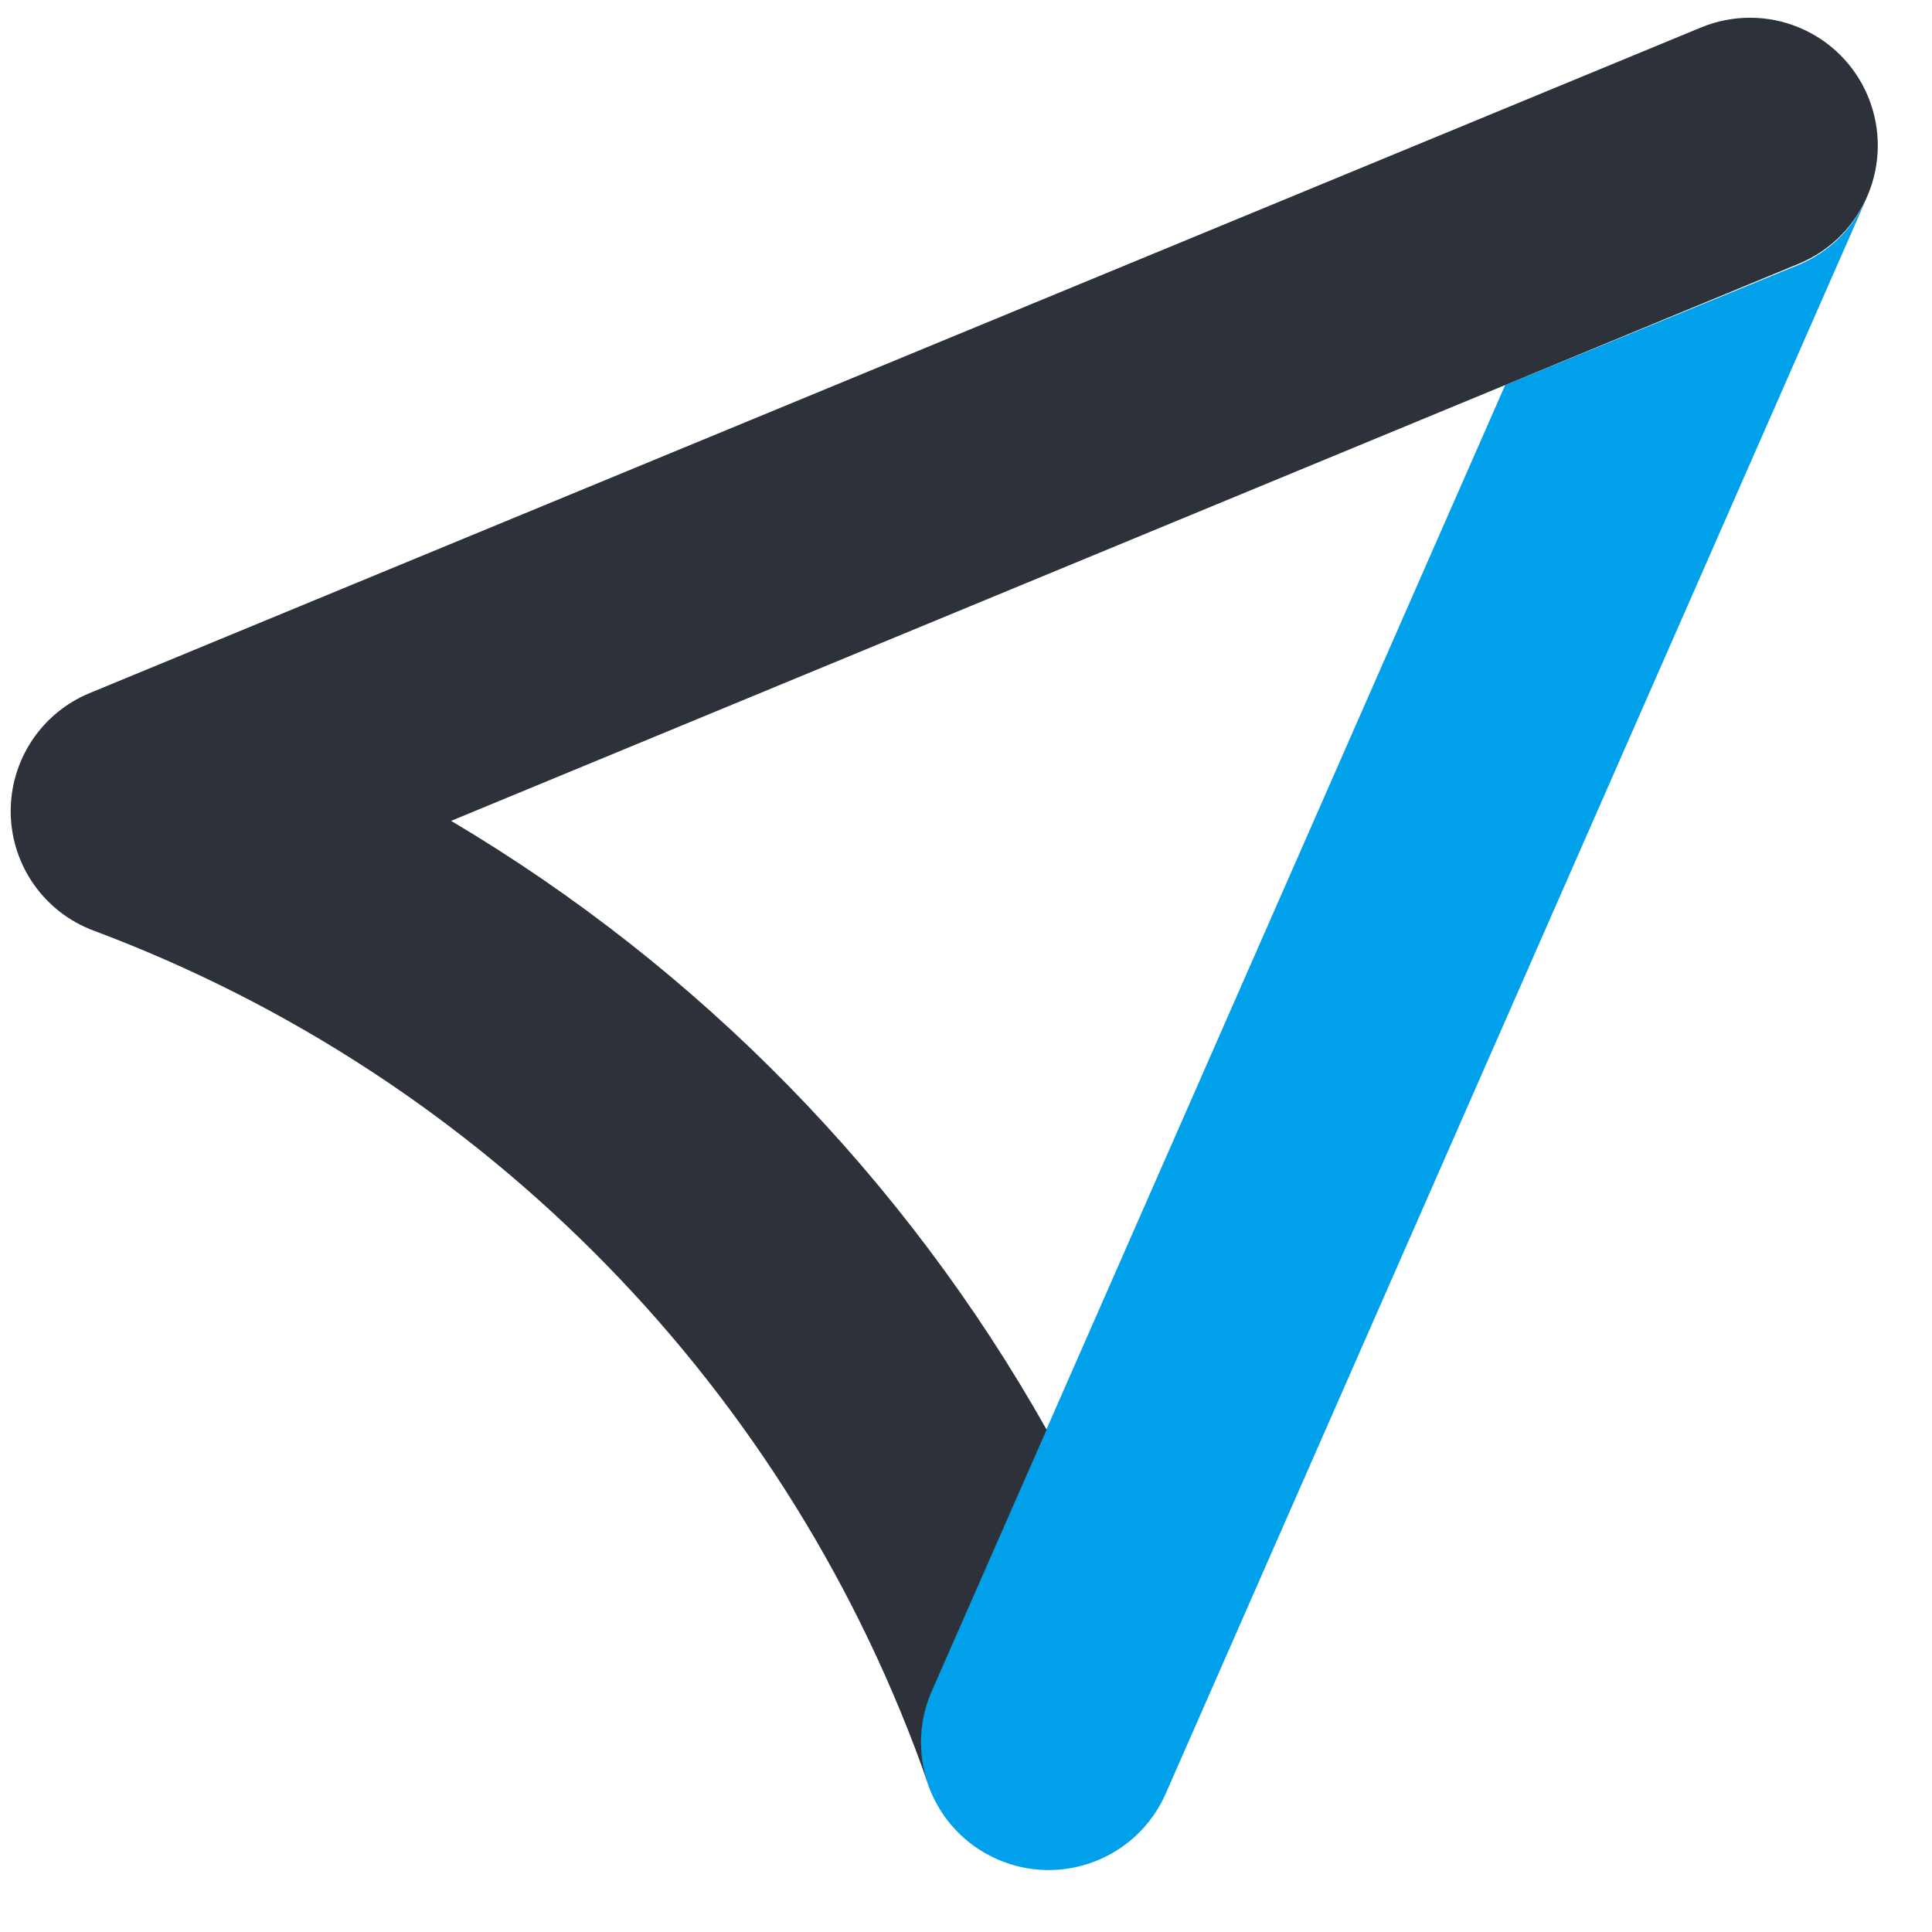
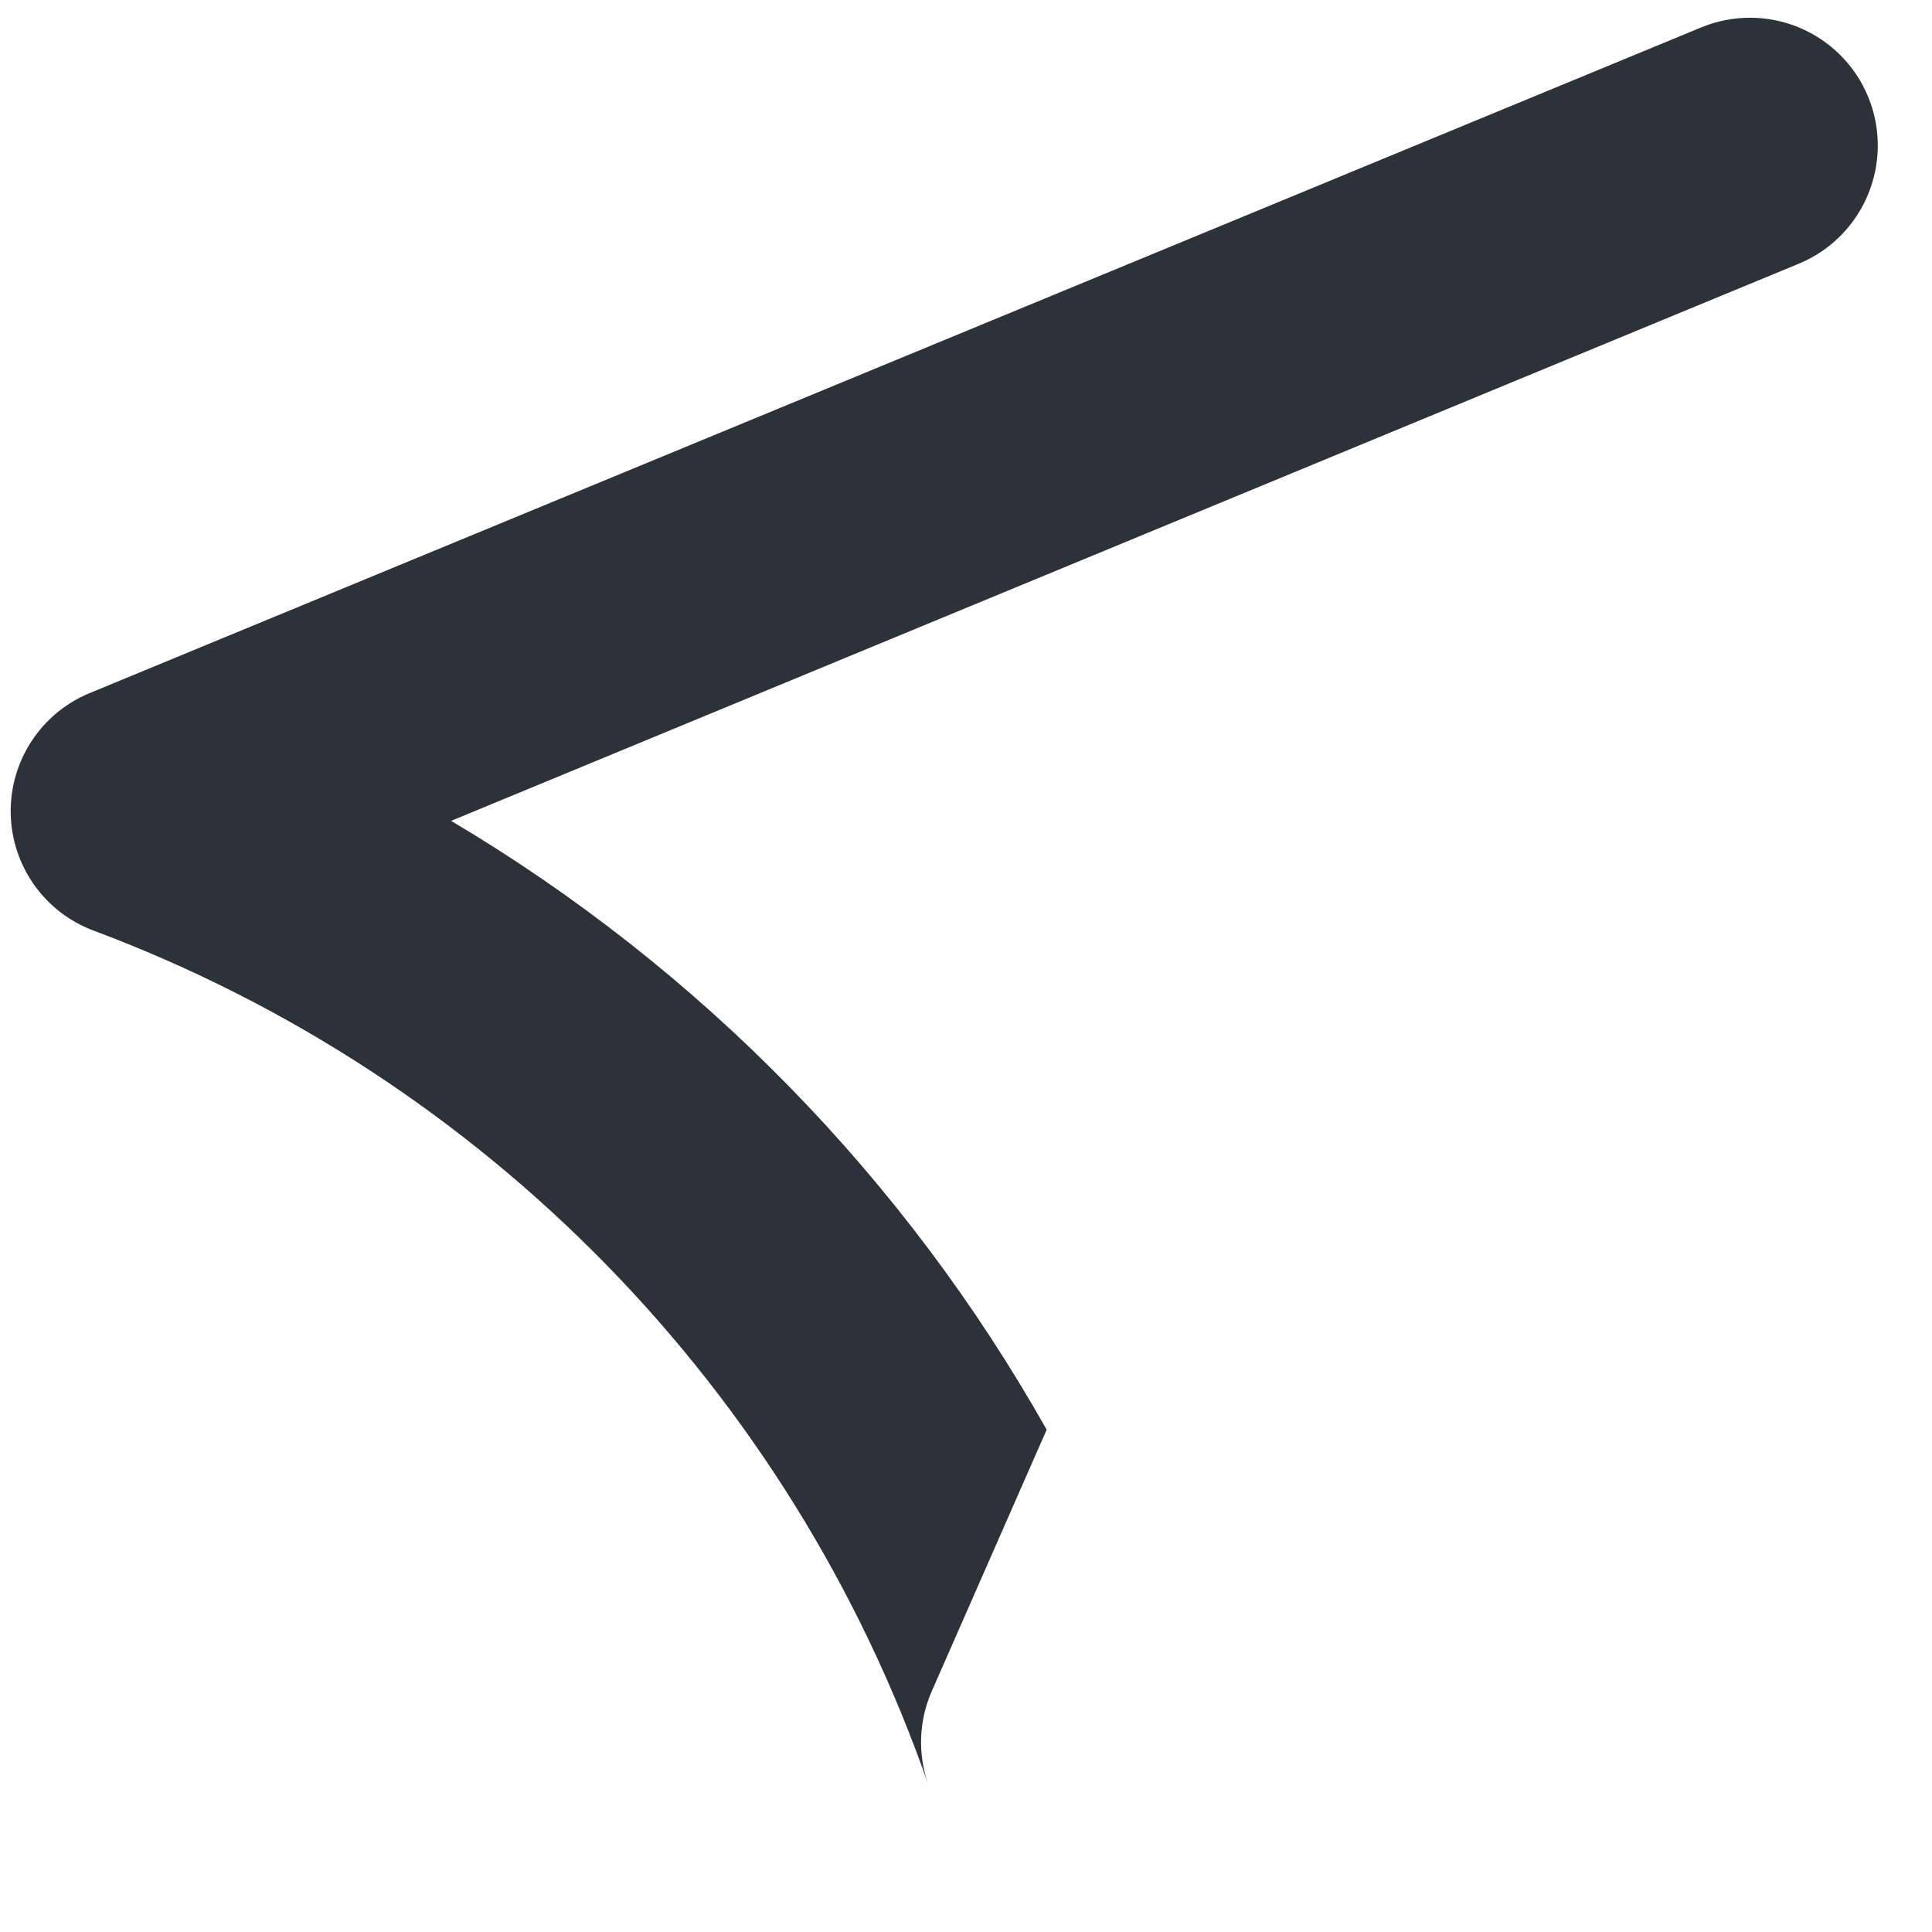
<svg xmlns="http://www.w3.org/2000/svg" width="24px" height="24px" viewBox="0 0 24 24" version="1.1">
  <title>mark</title>
  <desc>Created with Sketch.</desc>
  <defs />
  <g id="Symbols" stroke="none" stroke-width="1" fill="none" fill-rule="evenodd">
    <g id="TopBar" transform="translate(-24, -18)">
      <g id="logo" transform="translate(24, 18)">
        <g id="mark">
-           <path d="M9.767,13.468 C11.022,14.751 12.105,16.192 12.988,17.754 L18.698,4.783 L5.601,10.192 C7.124,11.101 8.525,12.202 9.767,13.468 Z" id="Shape" />
-           <path d="M23.193,2.447 C23.033,2.824 22.733,3.124 22.356,3.285 L18.698,4.783 L12.999,17.757 L11.573,21.003 C11.22,21.806 11.585,22.743 12.388,23.096 C13.191,23.449 14.128,23.084 14.481,22.281 L23.193,2.45 L23.193,2.447 Z" id="Shape" fill="#00A0EB" fill-rule="nonzero" />
          <path d="M23.207,1.203 C23.047,0.813 22.738,0.504 22.349,0.342 C21.96,0.18 21.523,0.18 21.134,0.34 L1.116,8.609 C0.512,8.857 0.122,9.45 0.133,10.103 C0.144,10.756 0.554,11.335 1.167,11.562 C6.025,13.381 9.823,17.267 11.531,22.167 C11.398,21.788 11.414,21.373 11.576,21.006 L13.002,17.76 C11.24,14.635 8.689,12.027 5.604,10.197 L18.698,4.783 L22.345,3.276 C23.155,2.941 23.54,2.013 23.207,1.203 Z" id="Shape" fill="#2D323A" fill-rule="nonzero" />
        </g>
      </g>
    </g>
  </g>
</svg>